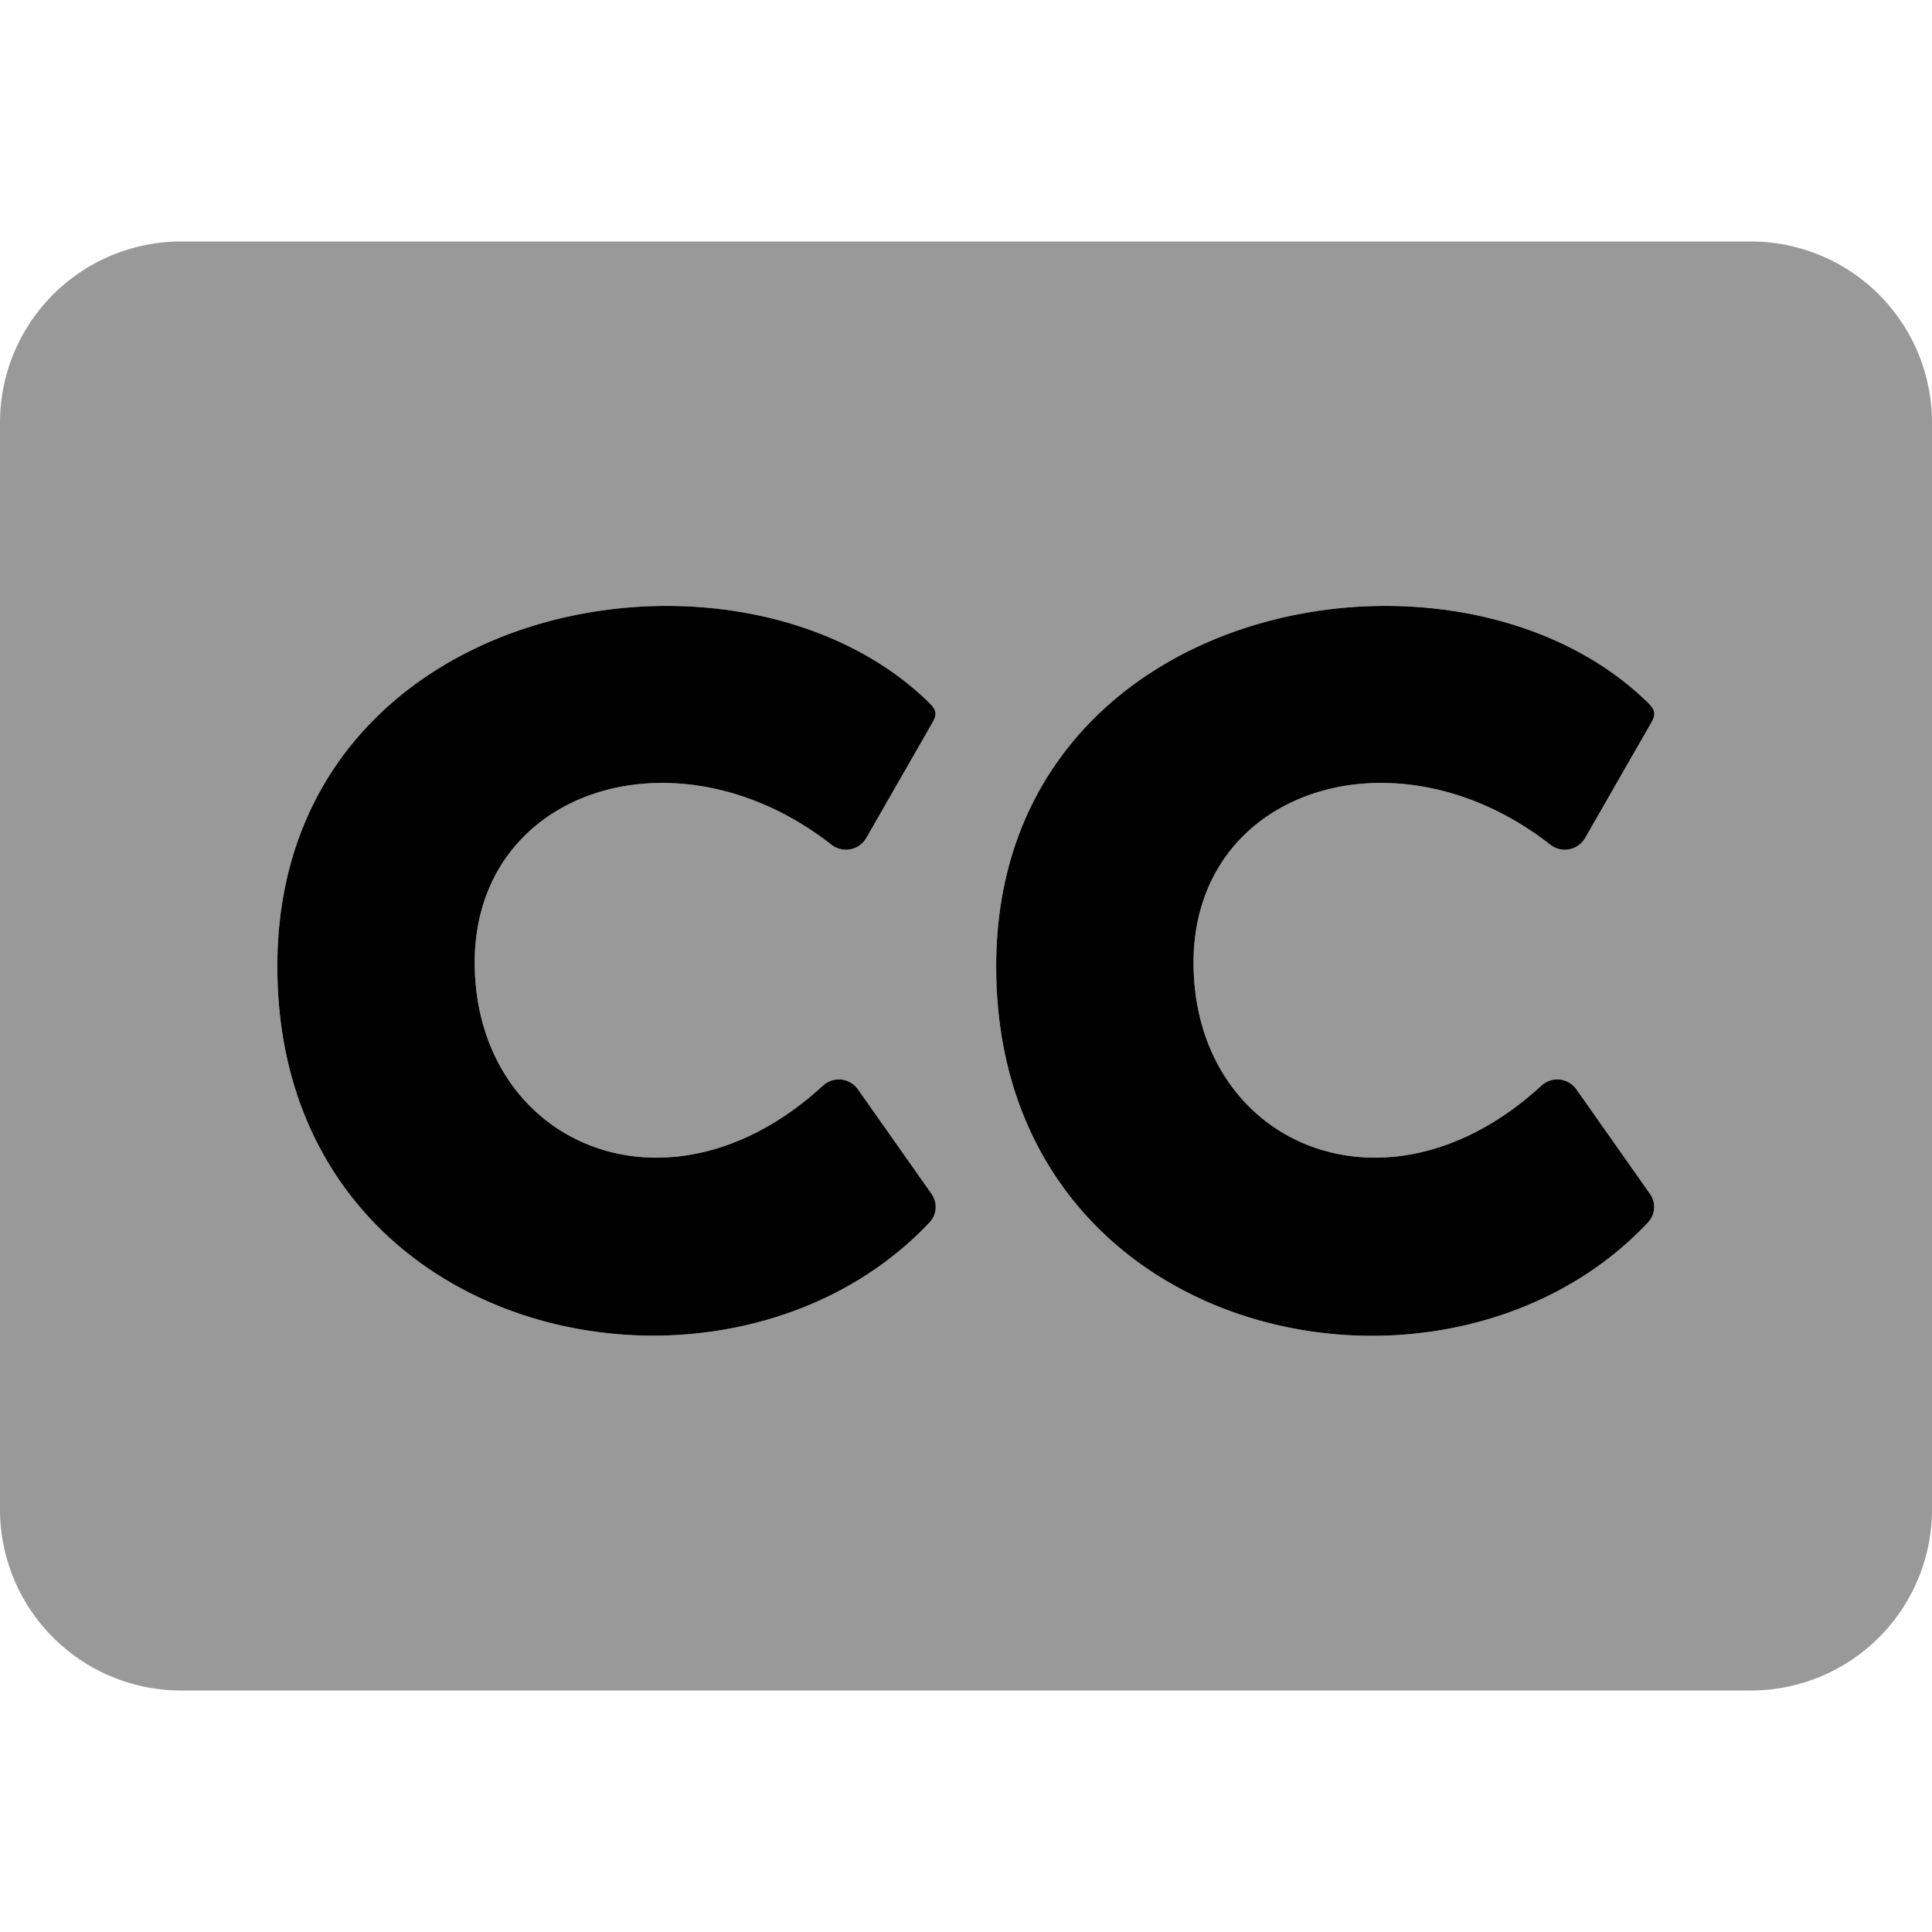
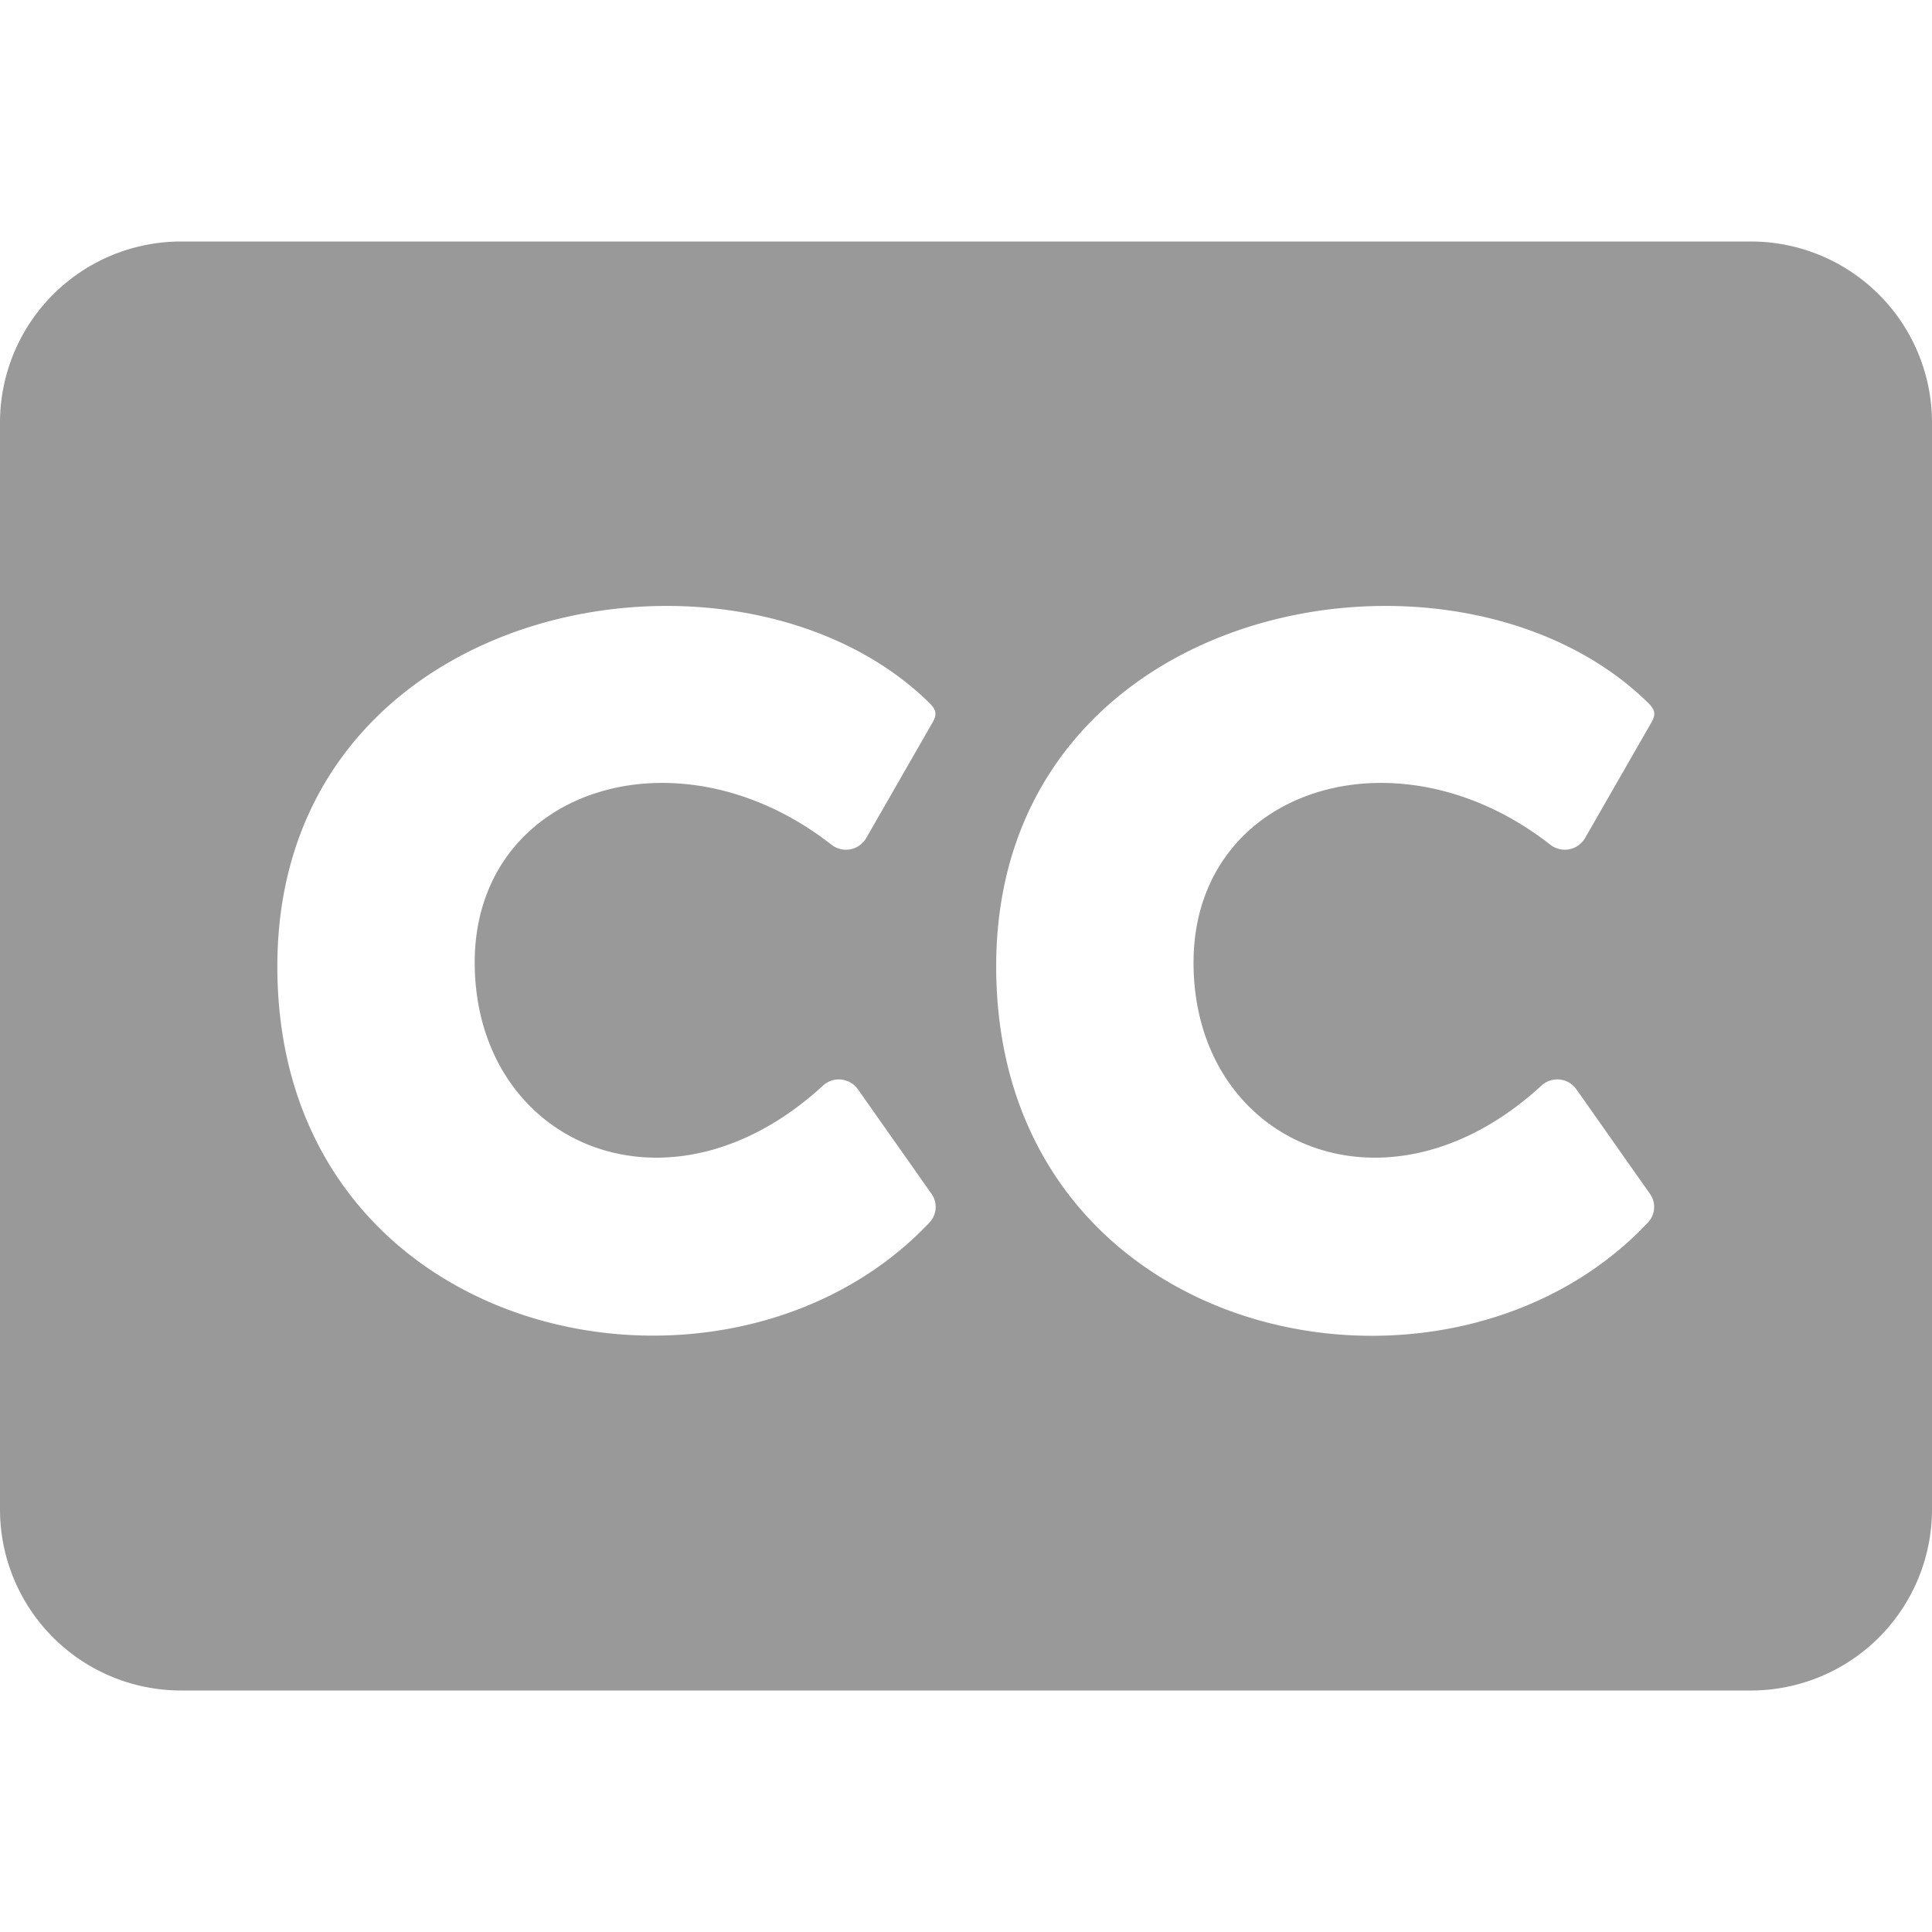
<svg xmlns="http://www.w3.org/2000/svg" viewBox="0 0 512 512">
  <defs>
    <style>.fa-secondary{opacity:.4}</style>
  </defs>
  <path d="M464 64H48a48 48 0 0 0-48 48v288a48 48 0 0 0 48 48h416a48 48 0 0 0 48-48V112a48 48 0 0 0-48-48zM246.3 324c-53.6 56.8-172.8 32.1-172.8-67.9 0-97.3 121.7-119.5 172.5-70.1 2.1 2 2.5 3.2 1 5.7l-17.5 30.5c-.11.18-.24.36-.37.54a6.23 6.23 0 0 1-8.73 1.16c-40.8-32-94.6-14.9-94.6 31.2.1 48 51.1 70.5 92.3 32.6a6.47 6.47 0 0 1 .57-.47 6.19 6.19 0 0 1 8.63 1.37l19.5 27.7a6 6 0 0 1-.5 7.7zm162.2-36.3a6.47 6.47 0 0 1 .57-.47 6.19 6.19 0 0 1 8.63 1.37l19.5 27.7a6 6 0 0 1-.5 7.7C383.2 380.9 264 356.1 264 256.1c0-97.3 121.7-119.5 172.5-70.1 2.1 2 2.5 3.2 1 5.7L420 222.2c-.11.18-.24.36-.37.54a6.23 6.23 0 0 1-8.73 1.16c-40.8-32-94.6-14.9-94.6 31.2 0 48 51 70.5 92.2 32.6z" class="fa-secondary" />
-   <path d="M227.3 288.6a6.19 6.19 0 0 0-8.63-1.37 6.47 6.47 0 0 0-.57.47c-41.2 37.9-92.2 15.4-92.3-32.6 0-46.1 53.8-63.2 94.6-31.2a6.23 6.23 0 0 0 8.73-1.16c.13-.18.26-.36.37-.54l17.5-30.5c1.5-2.5 1.1-3.7-1-5.7-50.8-49.4-172.5-27.2-172.5 70.1 0 100 119.2 124.7 172.8 67.9a6 6 0 0 0 .5-7.7zm190.4 0a6.19 6.19 0 0 0-8.63-1.37 6.47 6.47 0 0 0-.57.47c-41.2 37.9-92.2 15.4-92.2-32.6 0-46.1 53.8-63.2 94.6-31.2a6.23 6.23 0 0 0 8.73-1.16c.13-.18.26-.36.37-.54l17.5-30.5c1.5-2.5 1.1-3.7-1-5.7-50.8-49.4-172.5-27.2-172.5 70.1 0 100 119.2 124.8 172.7 67.9a6 6 0 0 0 .5-7.7z" class="fa-primary" />
</svg>